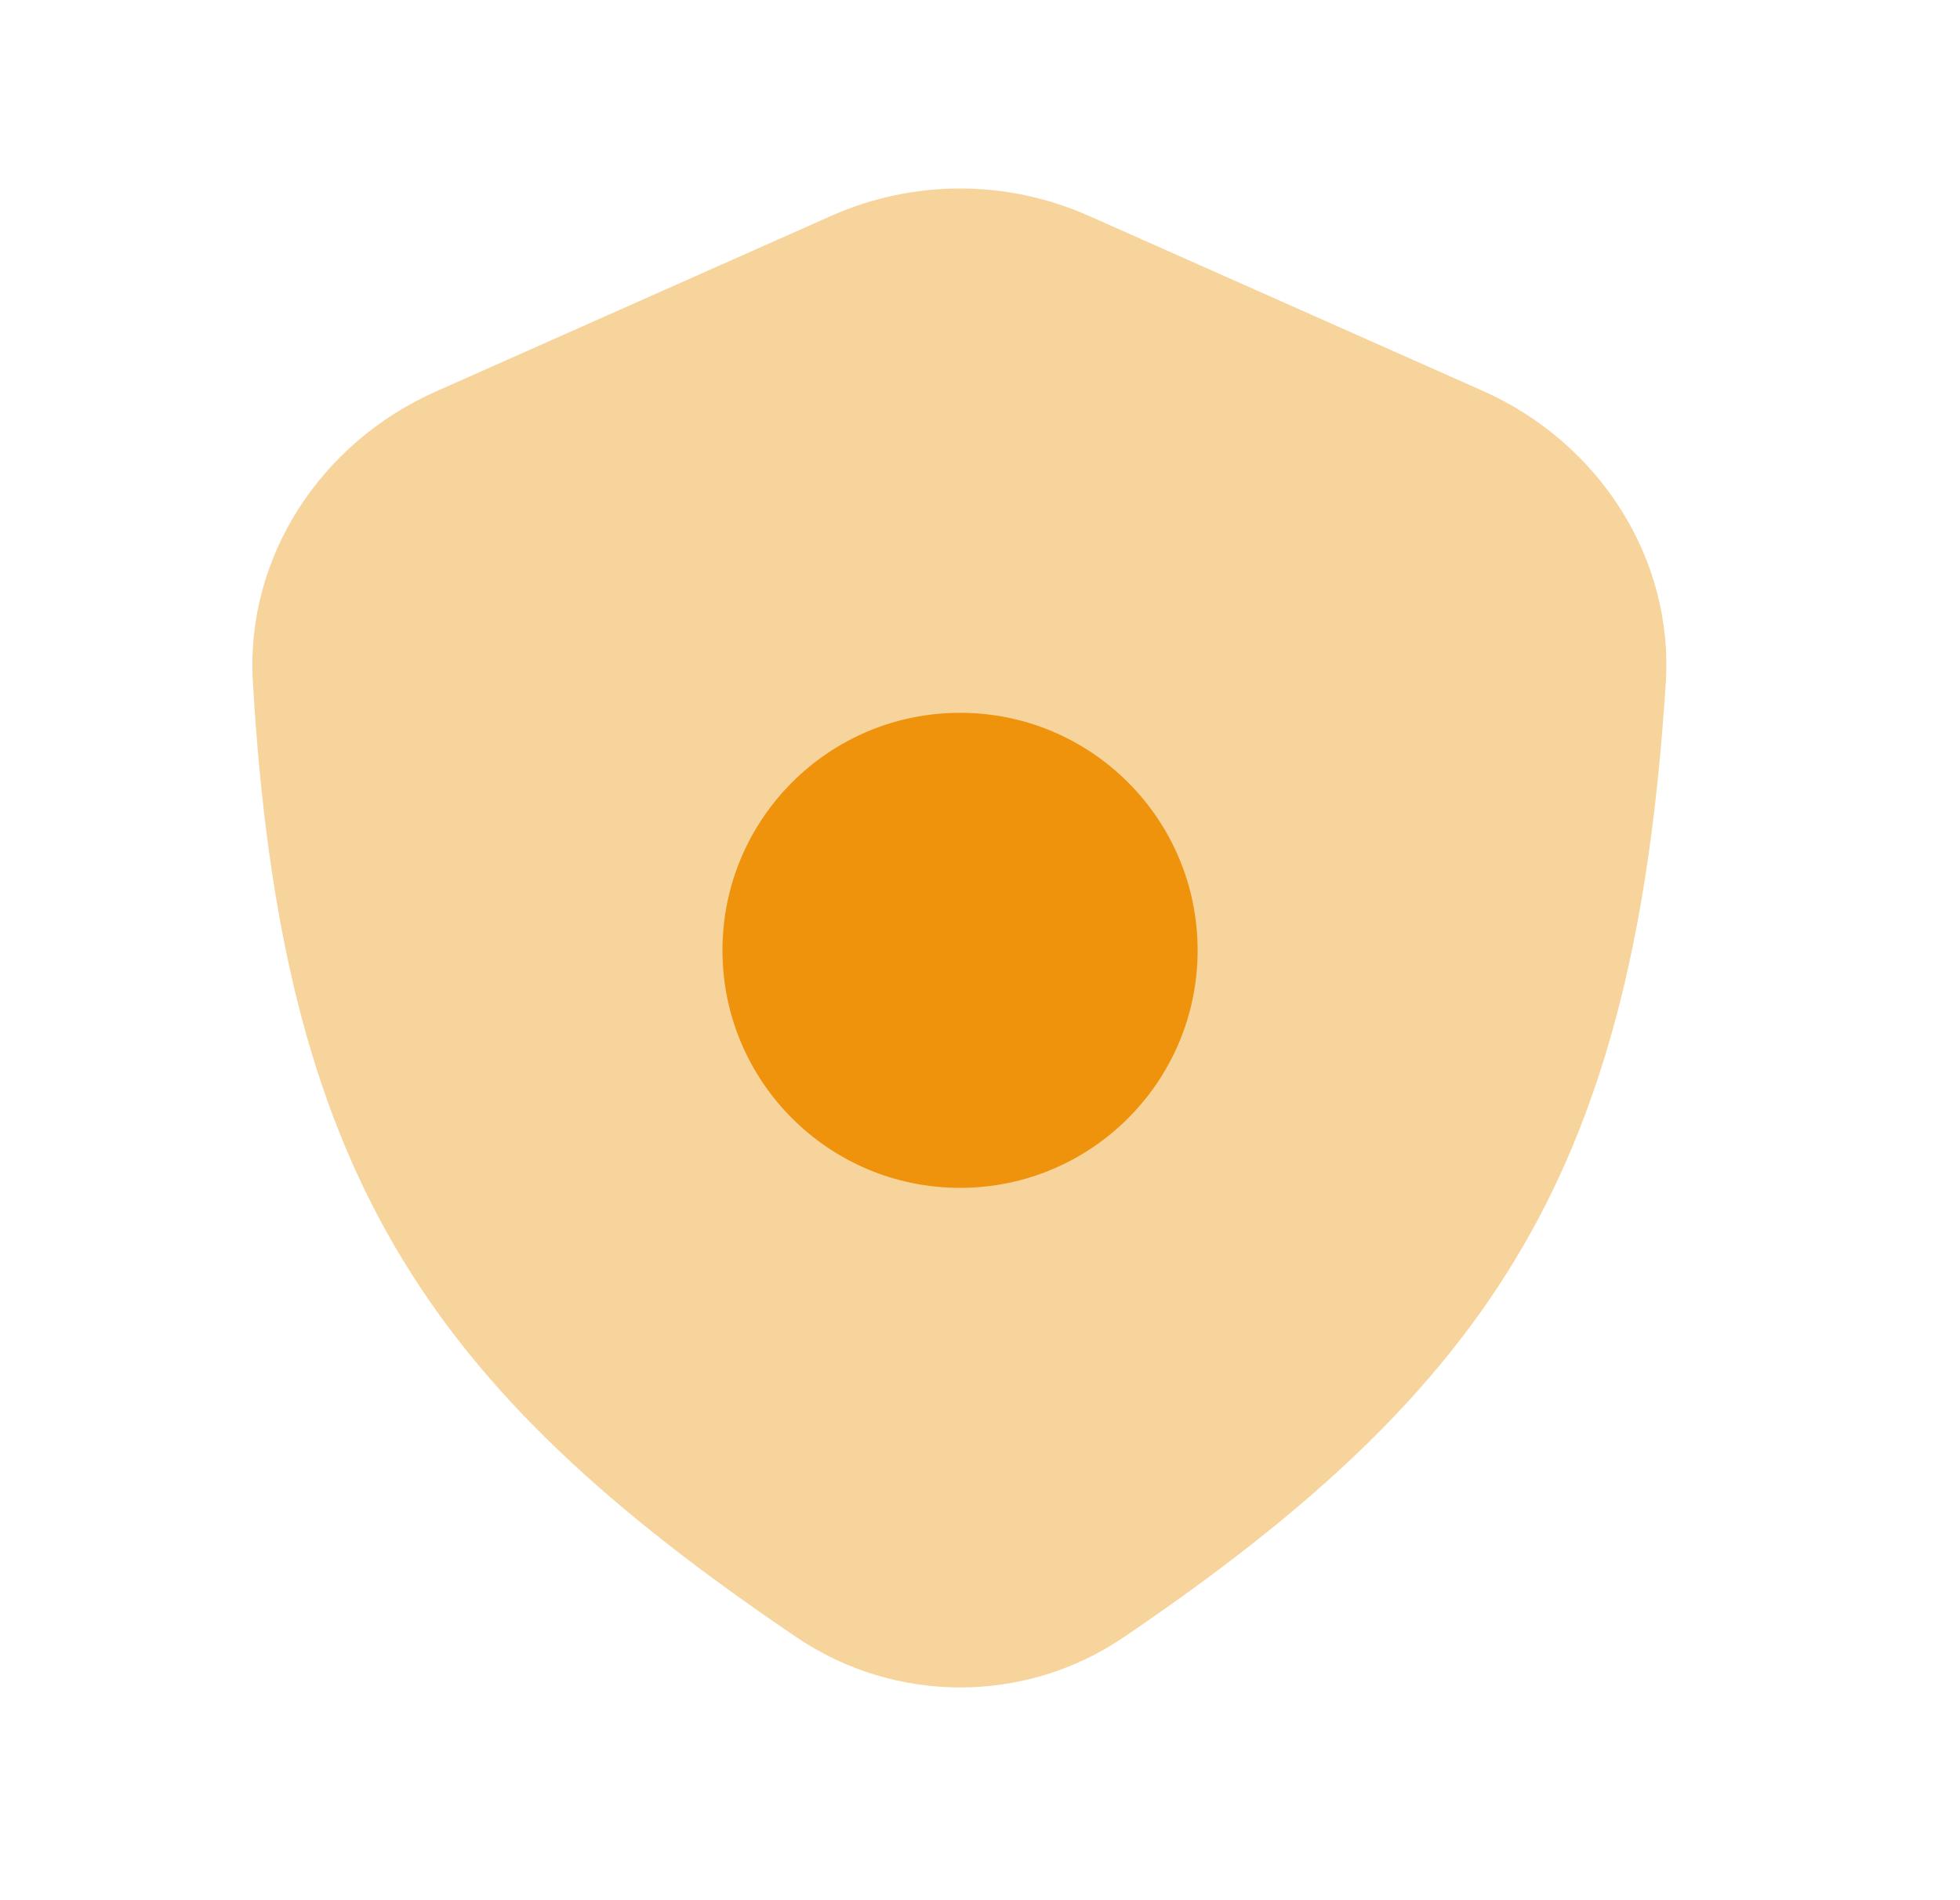
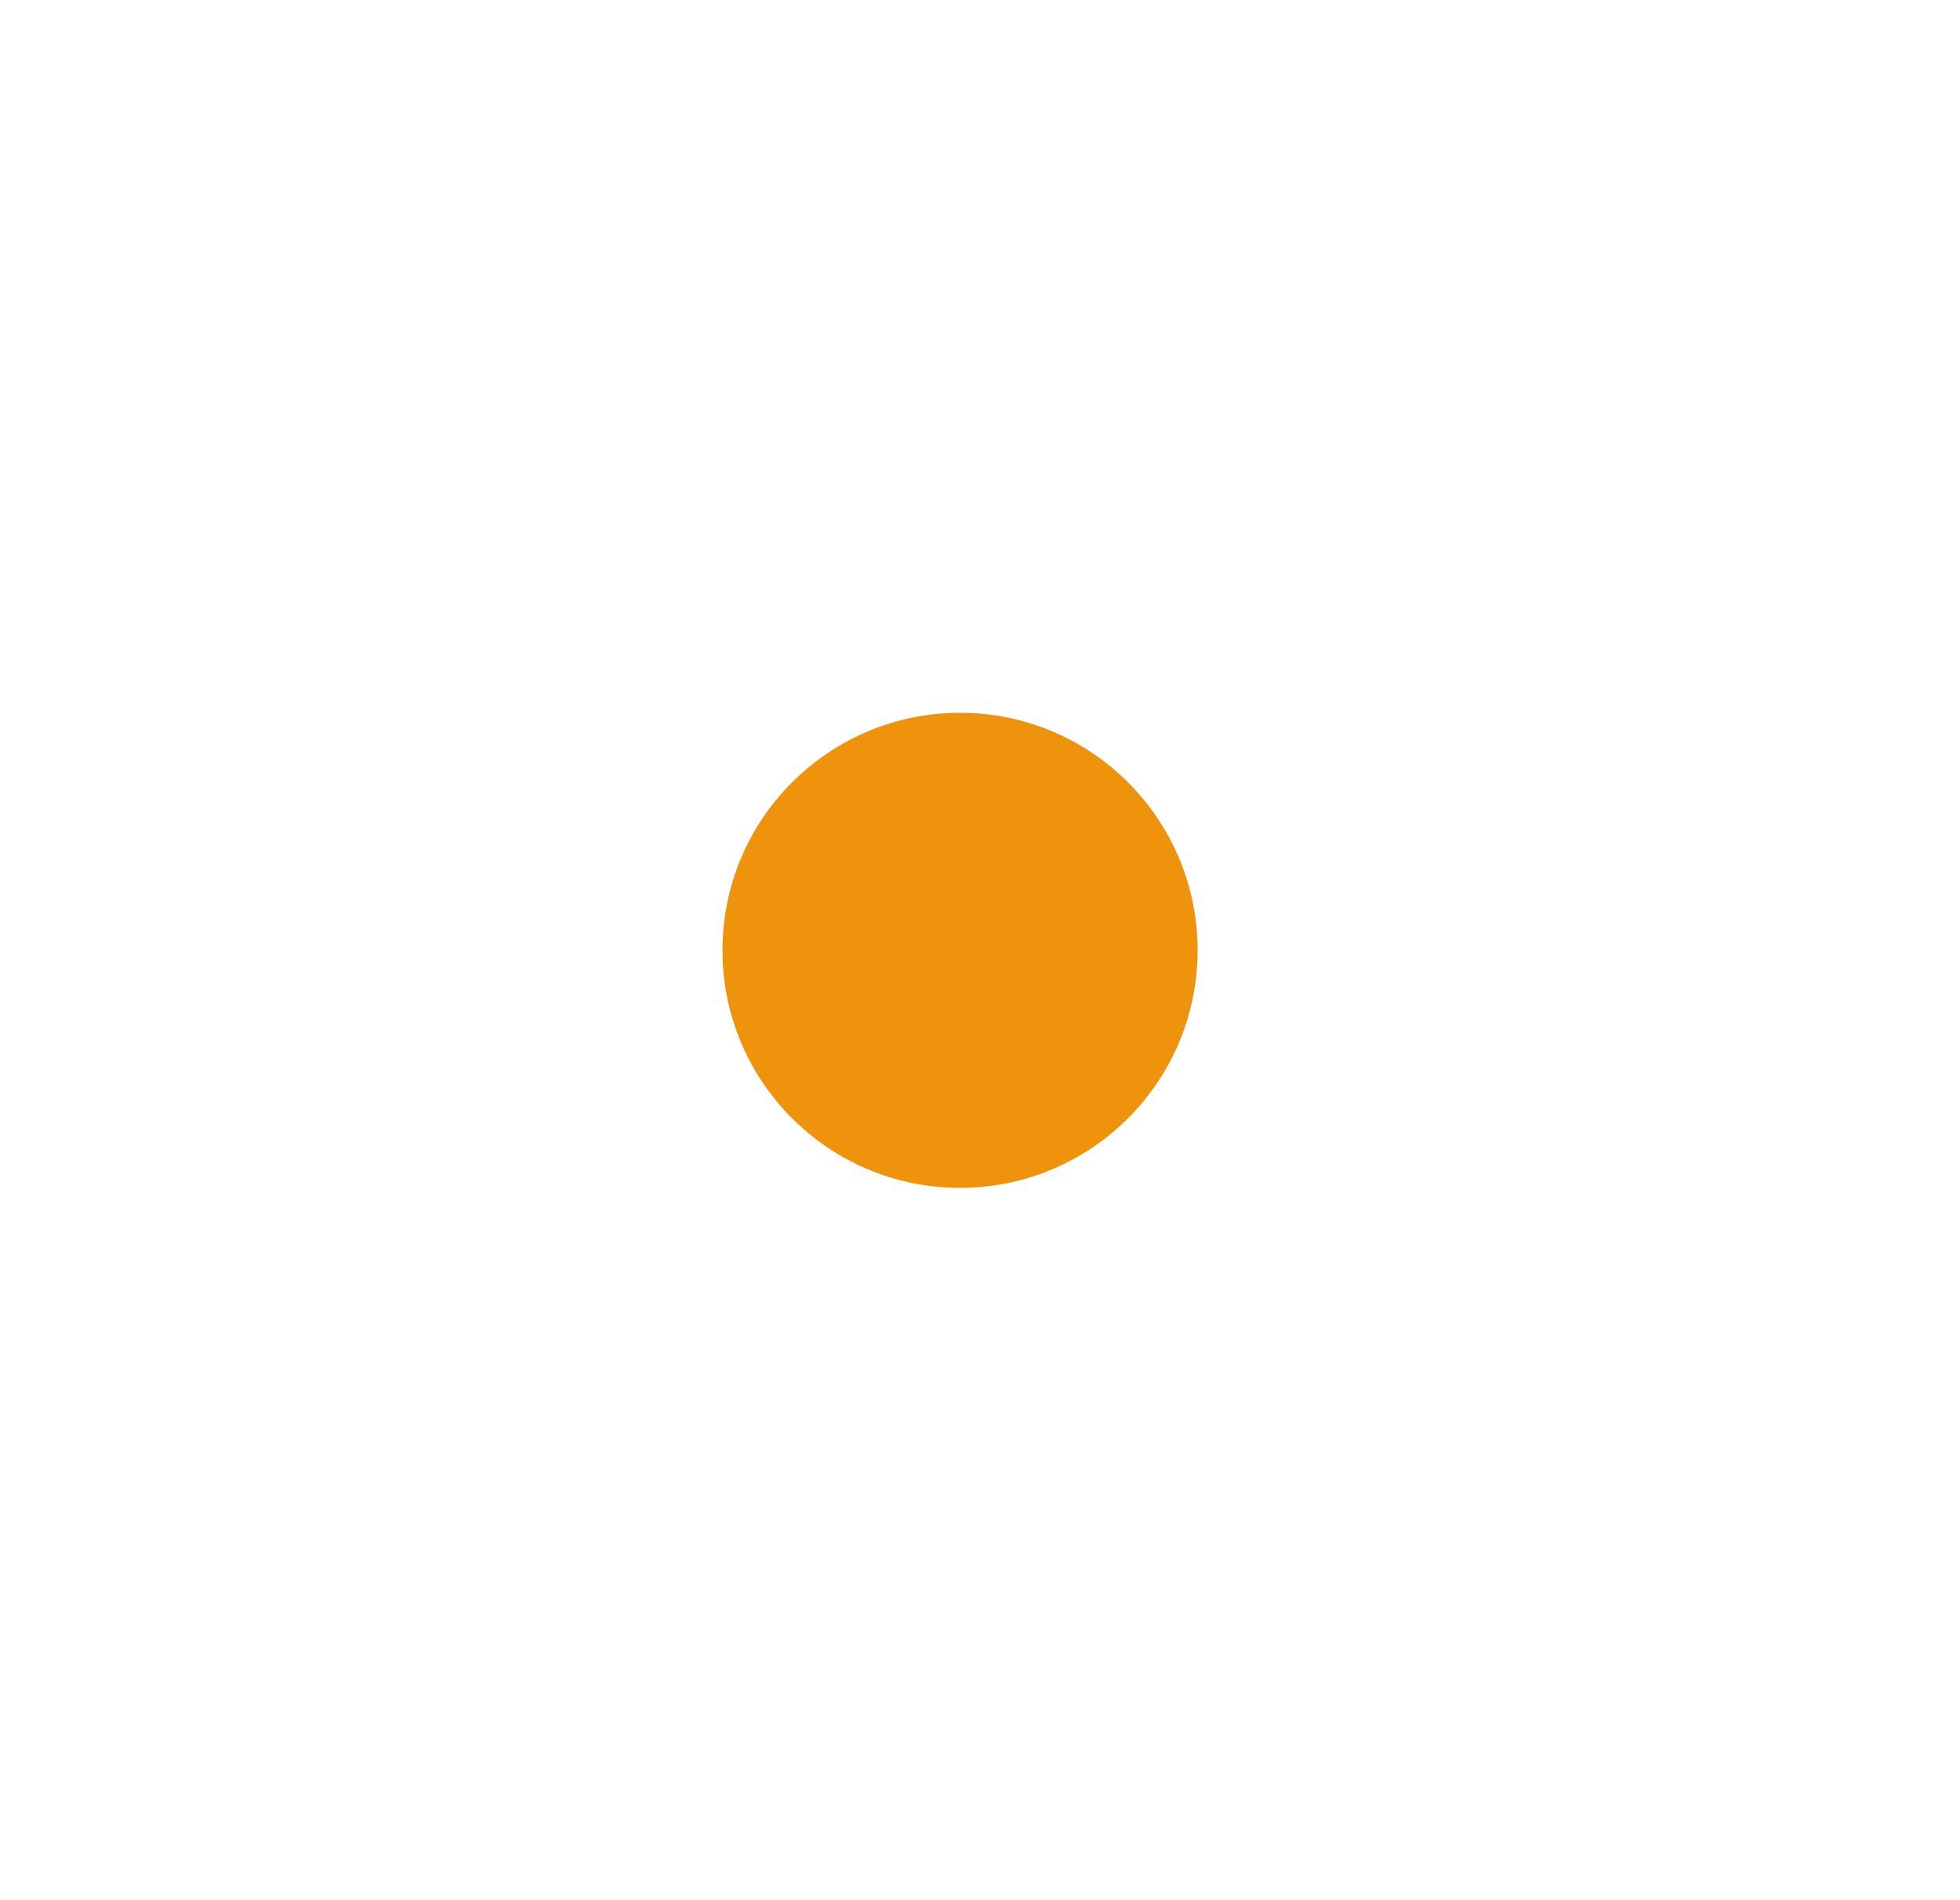
<svg xmlns="http://www.w3.org/2000/svg" width="33" height="32" viewBox="0 0 33 32" fill="none">
-   <path opacity="0.4" d="M13.998 3.634L7.334 6.595C5.407 7.452 4.135 9.37 4.257 11.476C4.737 19.708 7.147 23.332 13.412 27.573C15.071 28.697 17.259 28.7 18.917 27.574C25.2 23.31 27.525 19.635 28.046 11.505C28.182 9.385 26.908 7.446 24.967 6.583L18.33 3.634C16.951 3.021 15.377 3.021 13.998 3.634Z" fill="#EE930B" />
  <circle cx="16.164" cy="16.004" r="4" fill="#EE930B" />
</svg>